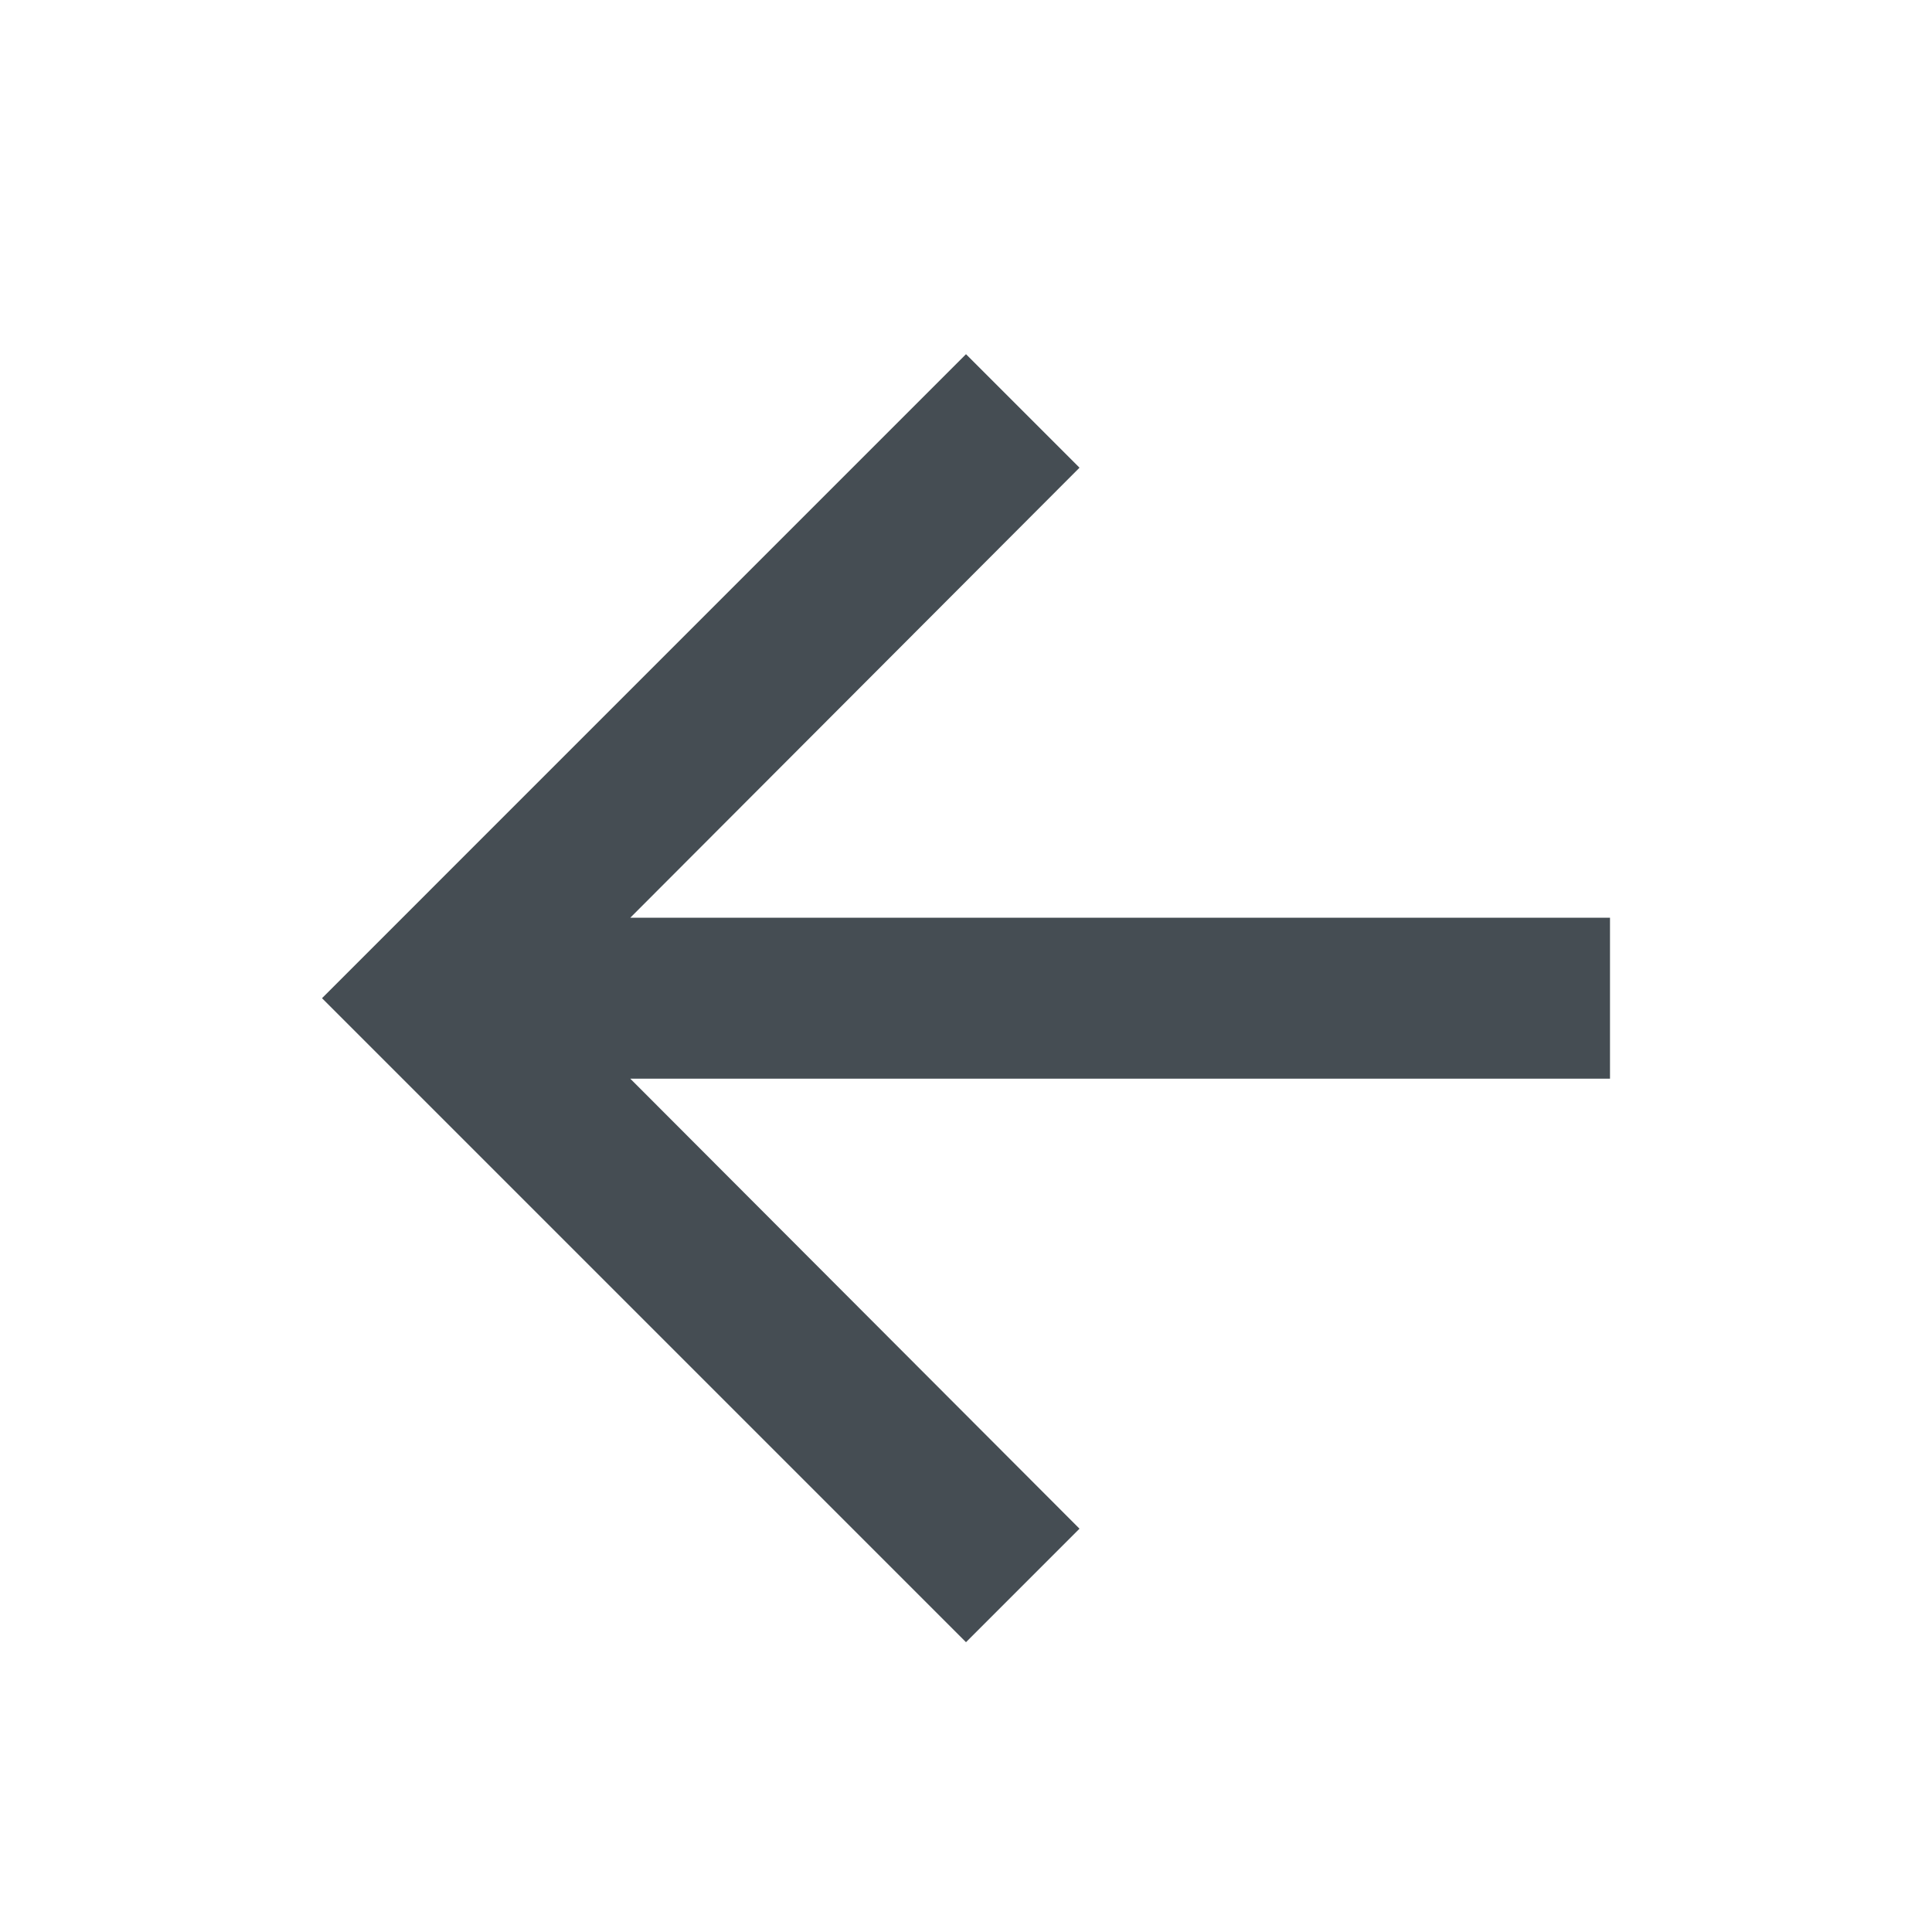
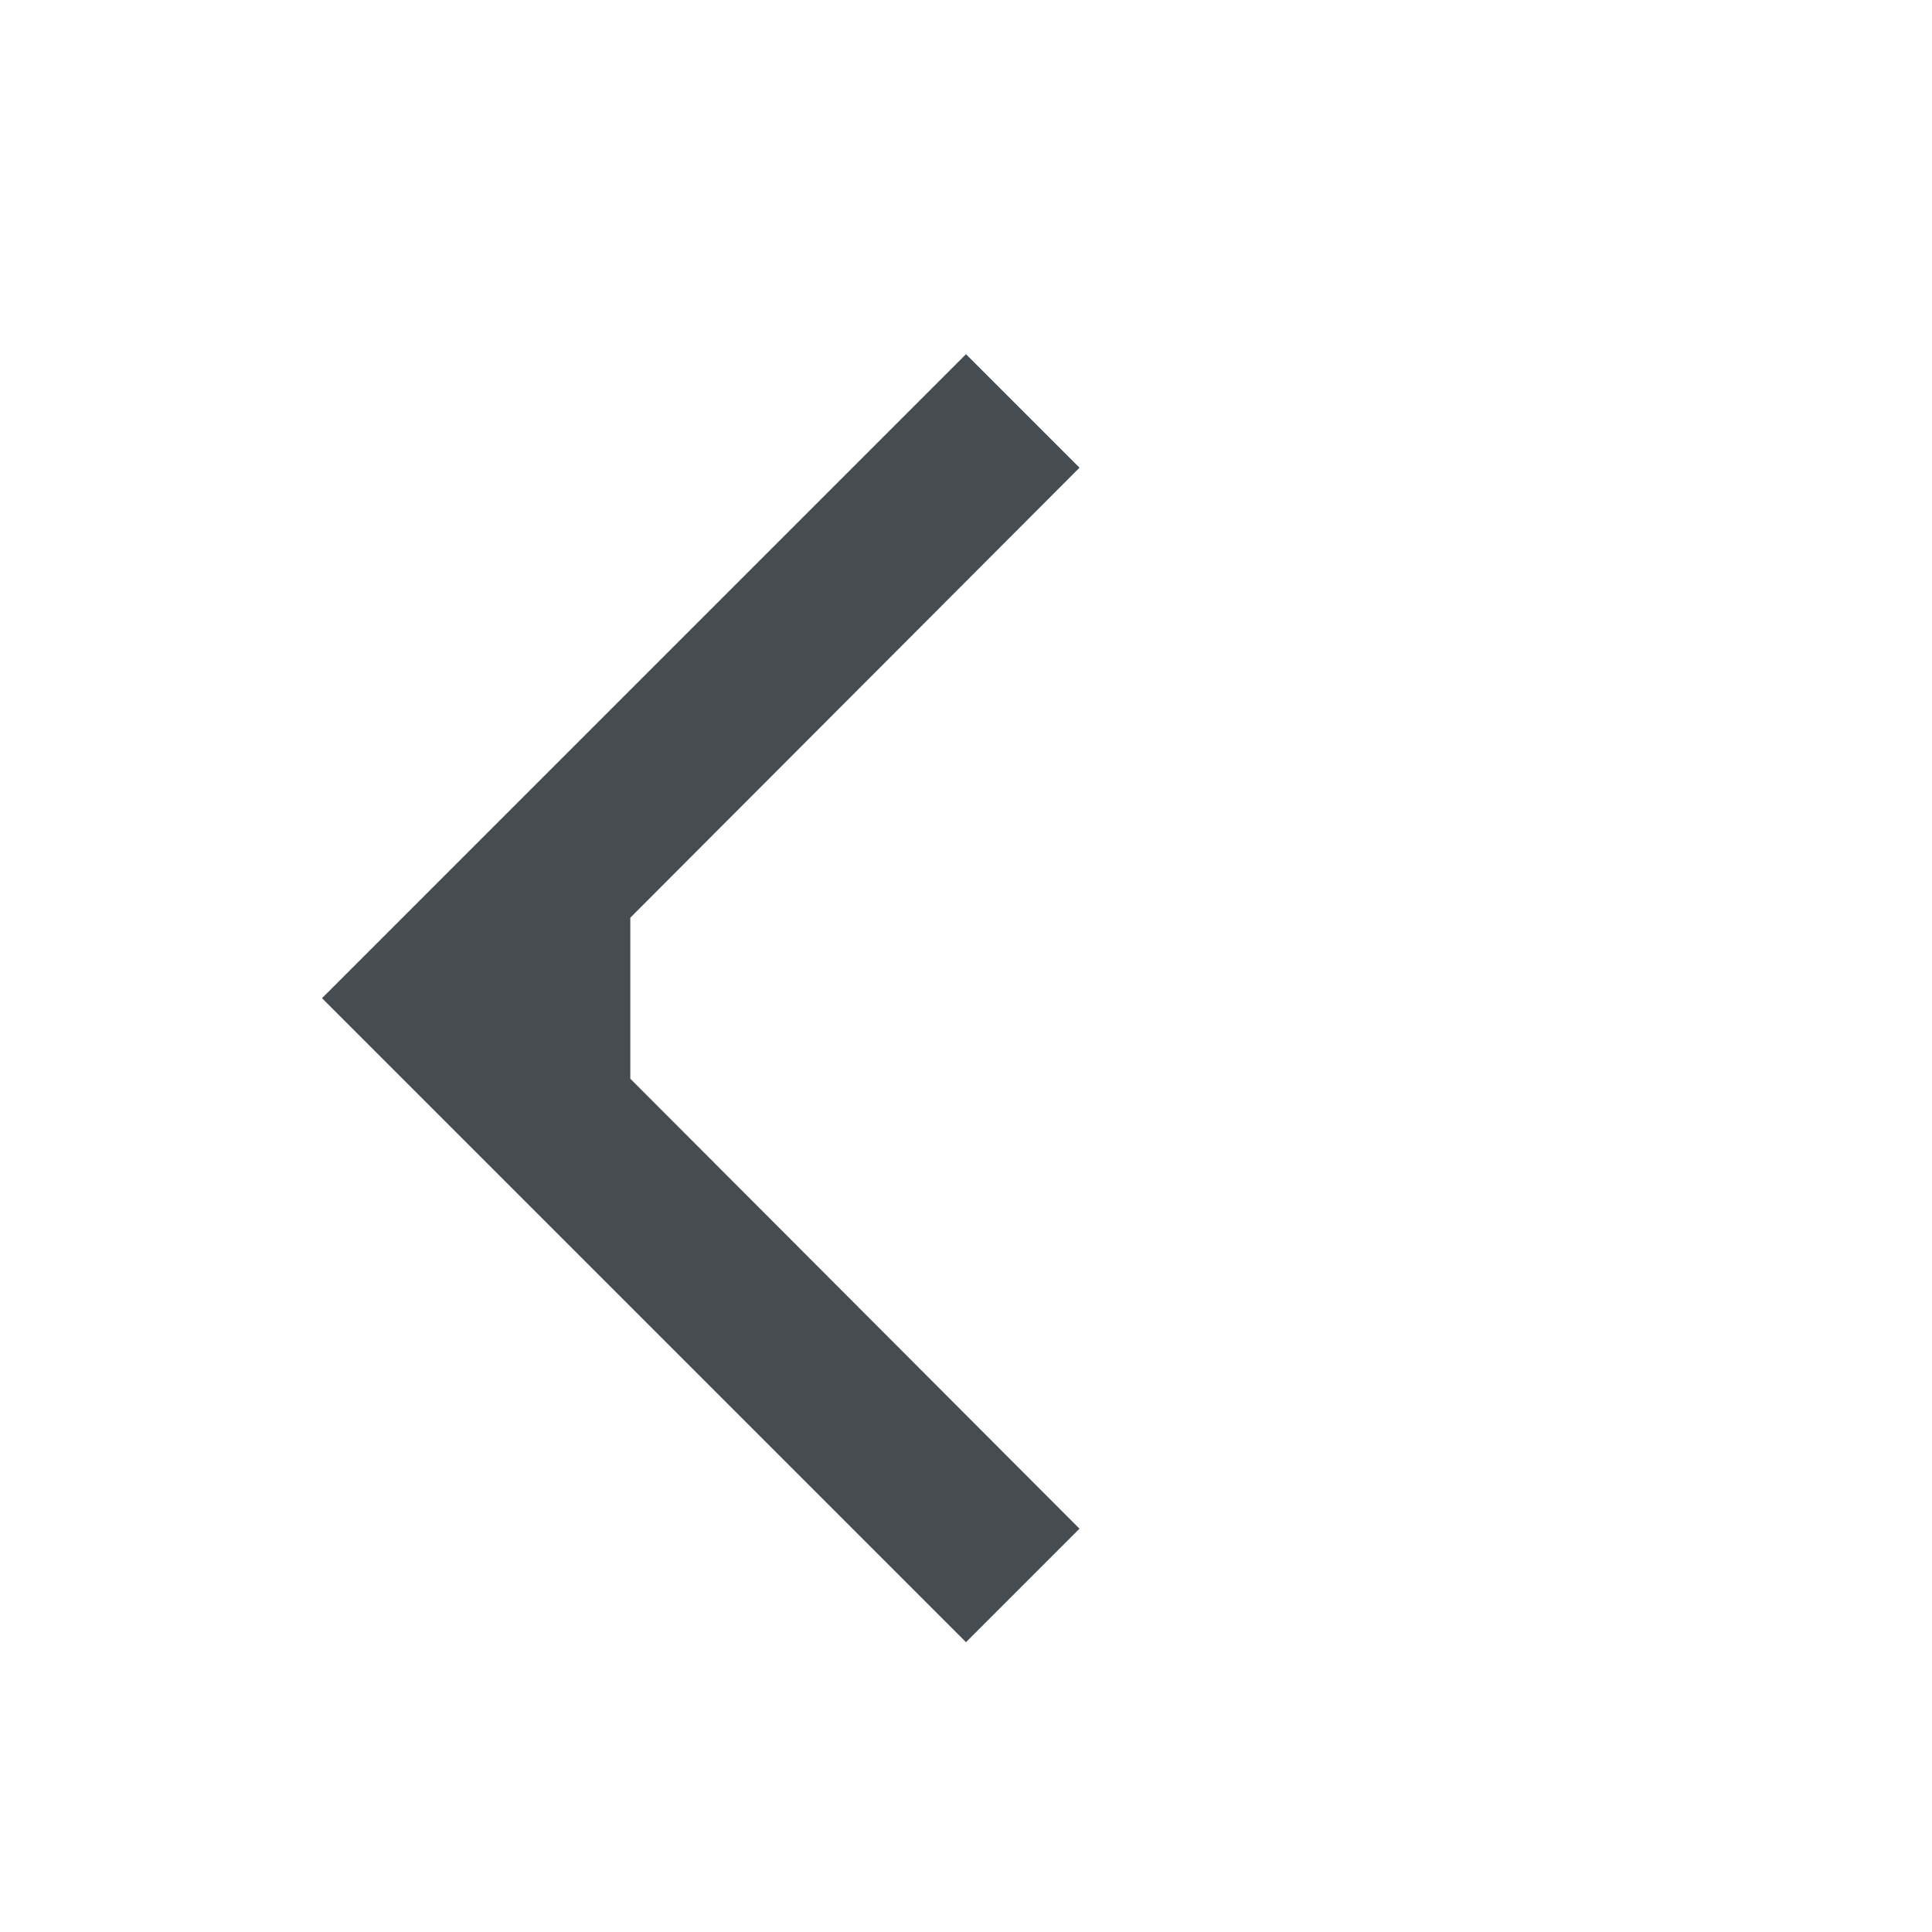
<svg xmlns="http://www.w3.org/2000/svg" width="24" height="24" viewBox="0 0 24 24" fill="none">
-   <path d="M12 4.4L13.41 5.81L7.83 11.4H20V13.4H7.83L13.41 18.99L12 20.4L4 12.4L12 4.4Z" fill="#454D53" />
+   <path d="M12 4.4L13.41 5.81L7.83 11.4V13.4H7.83L13.41 18.99L12 20.4L4 12.4L12 4.4Z" fill="#454D53" />
</svg>